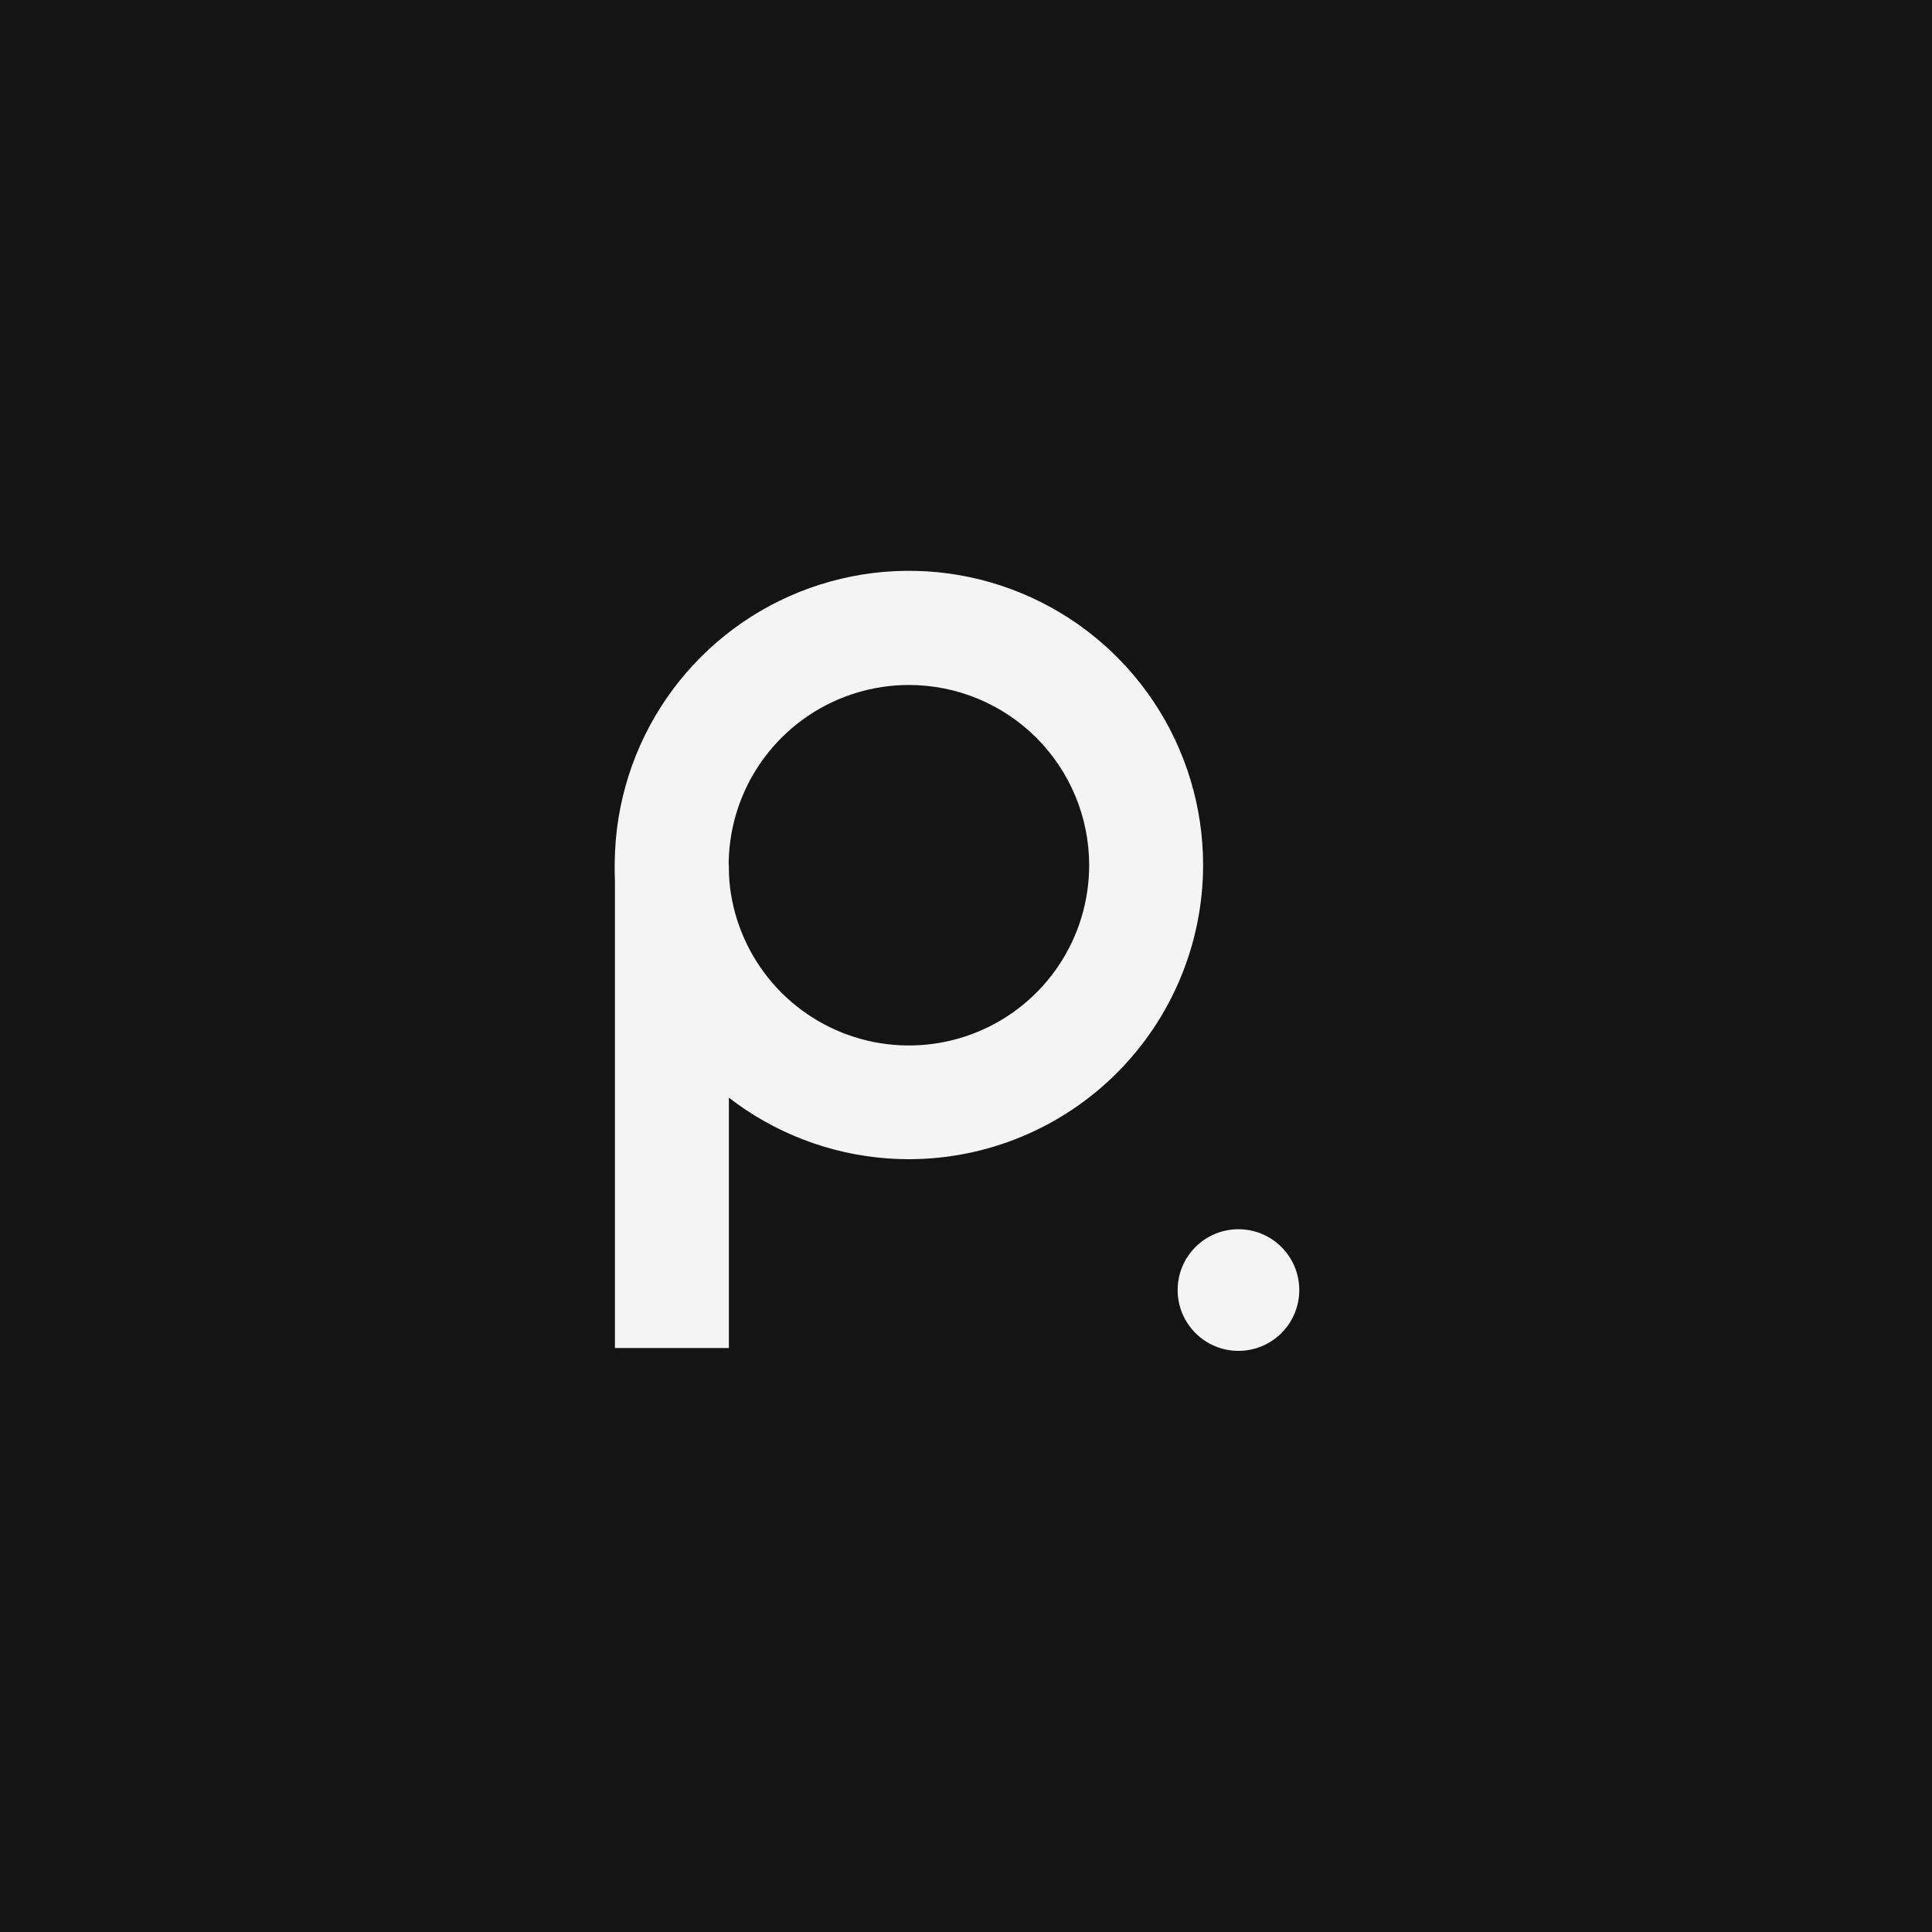
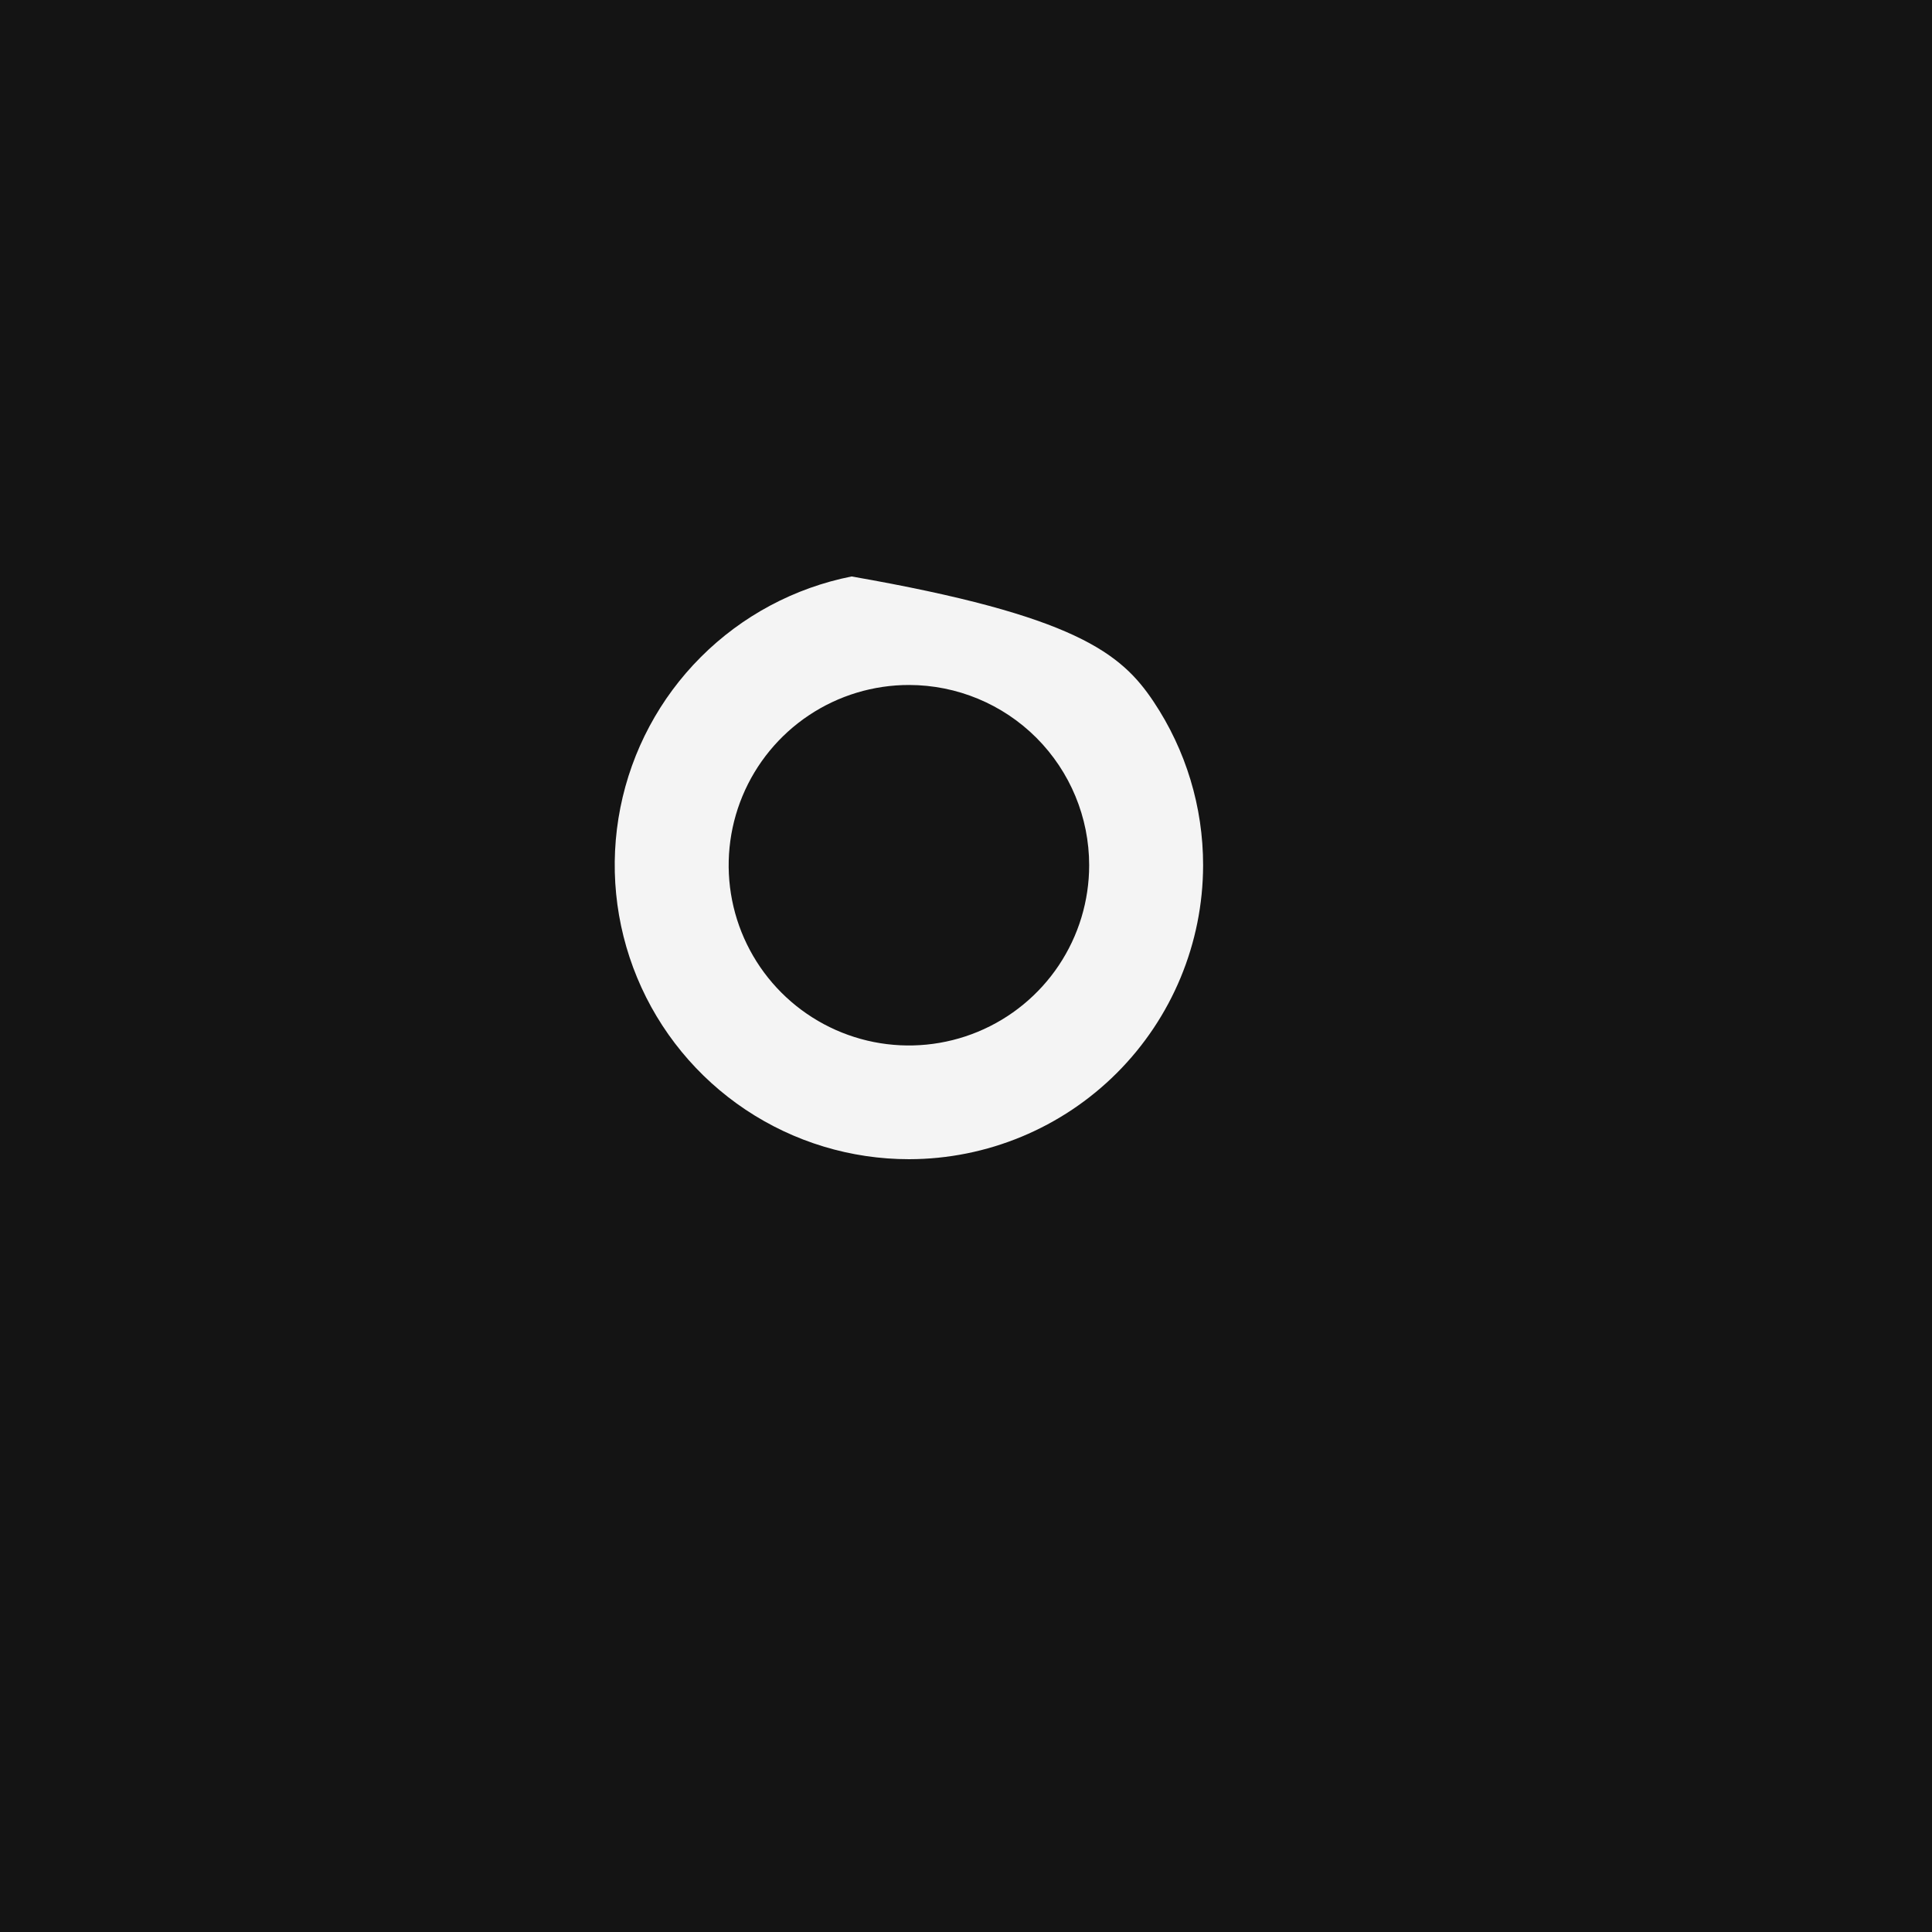
<svg xmlns="http://www.w3.org/2000/svg" width="88" height="88" viewBox="0 0 88 88" fill="none">
  <rect width="88" height="88" fill="#141414" />
-   <path d="M56.41 61.53C57.94 61.53 59.18 60.29 59.18 58.76C59.18 57.23 57.94 55.99 56.41 55.99C54.88 55.99 53.64 57.23 53.64 58.76C53.64 60.29 54.88 61.53 56.41 61.53Z" fill="#F4F4F4" />
-   <path d="M41.41 52.8C38.759 52.802 36.167 52.017 33.962 50.546C31.756 49.074 30.037 46.981 29.022 44.533C28.006 42.084 27.74 39.389 28.257 36.788C28.774 34.188 30.05 31.799 31.925 29.925C33.799 28.05 36.188 26.774 38.788 26.257C41.389 25.74 44.084 26.006 46.533 27.022C48.981 28.037 51.074 29.756 52.546 31.962C54.017 34.167 54.802 36.759 54.8 39.41C54.795 42.96 53.382 46.362 50.872 48.872C48.362 51.382 44.96 52.795 41.41 52.8ZM41.41 31.2C39.786 31.198 38.197 31.678 36.846 32.579C35.495 33.48 34.441 34.761 33.818 36.261C33.195 37.761 33.031 39.412 33.346 41.006C33.662 42.599 34.443 44.063 35.591 45.212C36.739 46.361 38.202 47.144 39.795 47.462C41.388 47.779 43.039 47.617 44.539 46.996C46.04 46.375 47.323 45.323 48.226 43.972C49.128 42.622 49.61 41.034 49.61 39.41C49.61 37.234 48.746 35.148 47.209 33.608C45.671 32.069 43.586 31.203 41.41 31.2Z" fill="#F4F4F4" />
-   <path d="M33.2 39.41H28.01V61.4H33.2V39.41Z" fill="#F4F4F4" />
+   <path d="M41.41 52.8C38.759 52.802 36.167 52.017 33.962 50.546C31.756 49.074 30.037 46.981 29.022 44.533C28.006 42.084 27.74 39.389 28.257 36.788C28.774 34.188 30.05 31.799 31.925 29.925C33.799 28.05 36.188 26.774 38.788 26.257C48.981 28.037 51.074 29.756 52.546 31.962C54.017 34.167 54.802 36.759 54.8 39.41C54.795 42.96 53.382 46.362 50.872 48.872C48.362 51.382 44.96 52.795 41.41 52.8ZM41.41 31.2C39.786 31.198 38.197 31.678 36.846 32.579C35.495 33.48 34.441 34.761 33.818 36.261C33.195 37.761 33.031 39.412 33.346 41.006C33.662 42.599 34.443 44.063 35.591 45.212C36.739 46.361 38.202 47.144 39.795 47.462C41.388 47.779 43.039 47.617 44.539 46.996C46.04 46.375 47.323 45.323 48.226 43.972C49.128 42.622 49.61 41.034 49.61 39.41C49.61 37.234 48.746 35.148 47.209 33.608C45.671 32.069 43.586 31.203 41.41 31.2Z" fill="#F4F4F4" />
</svg>